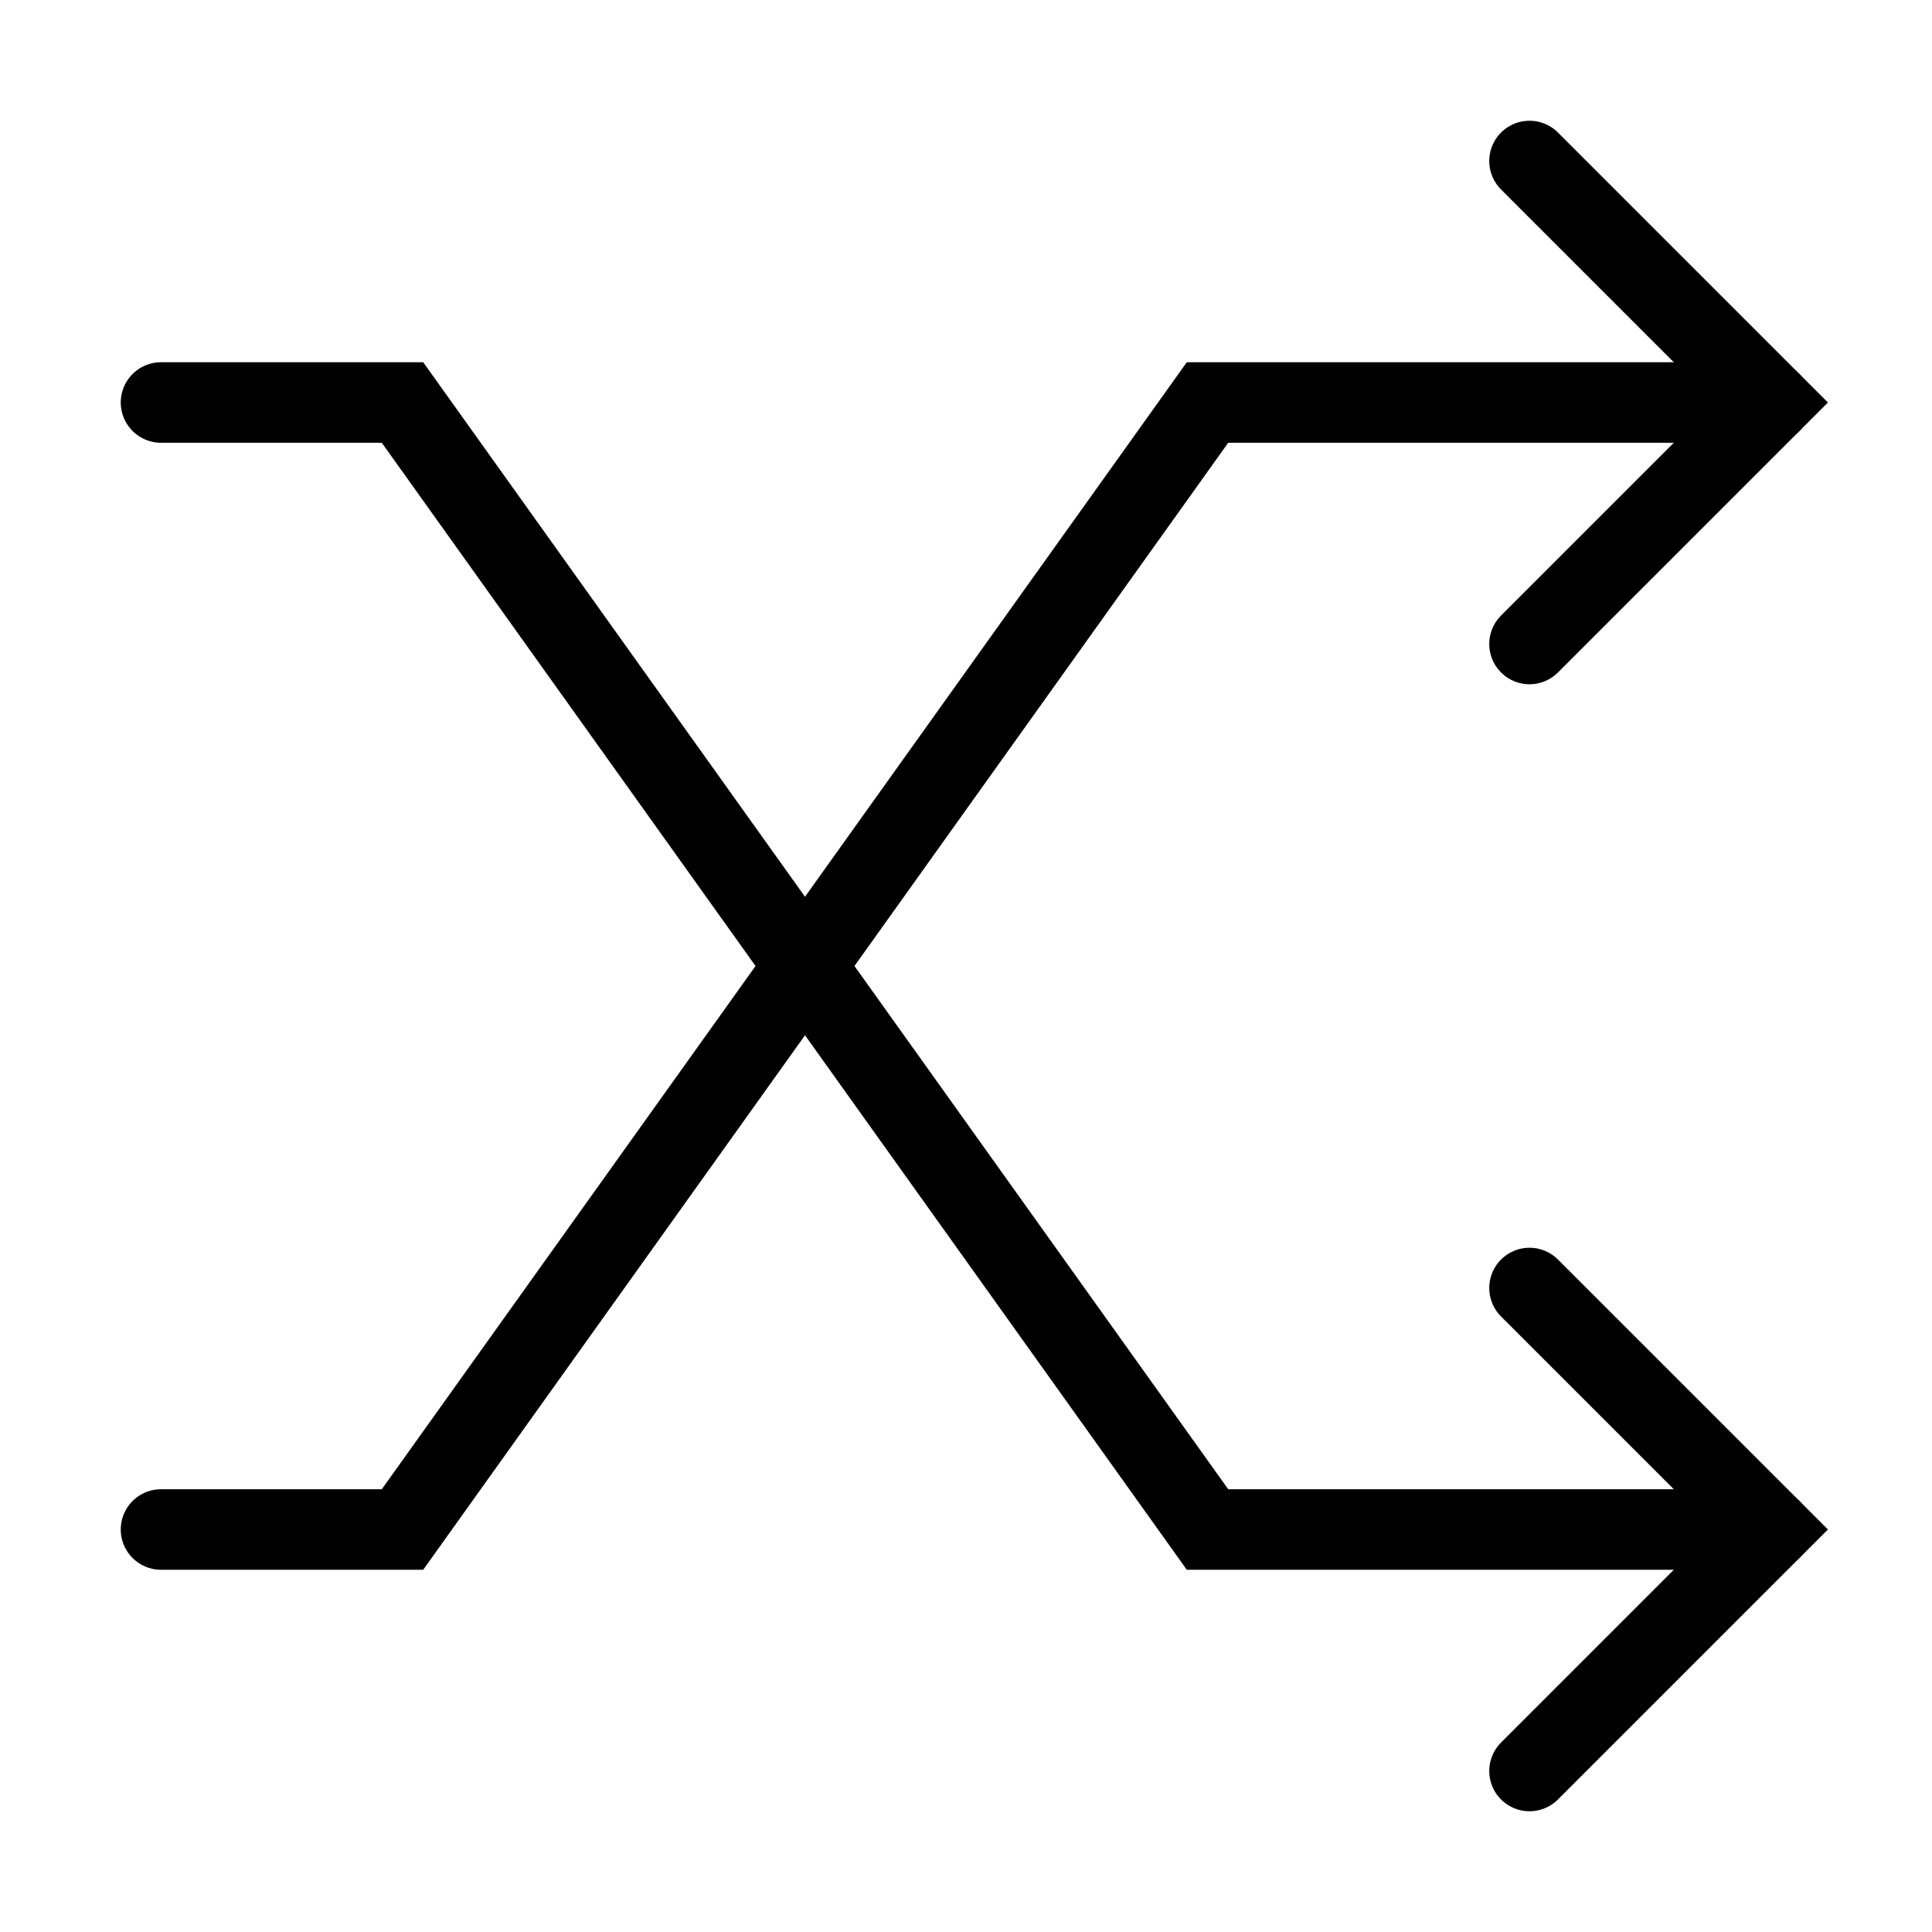
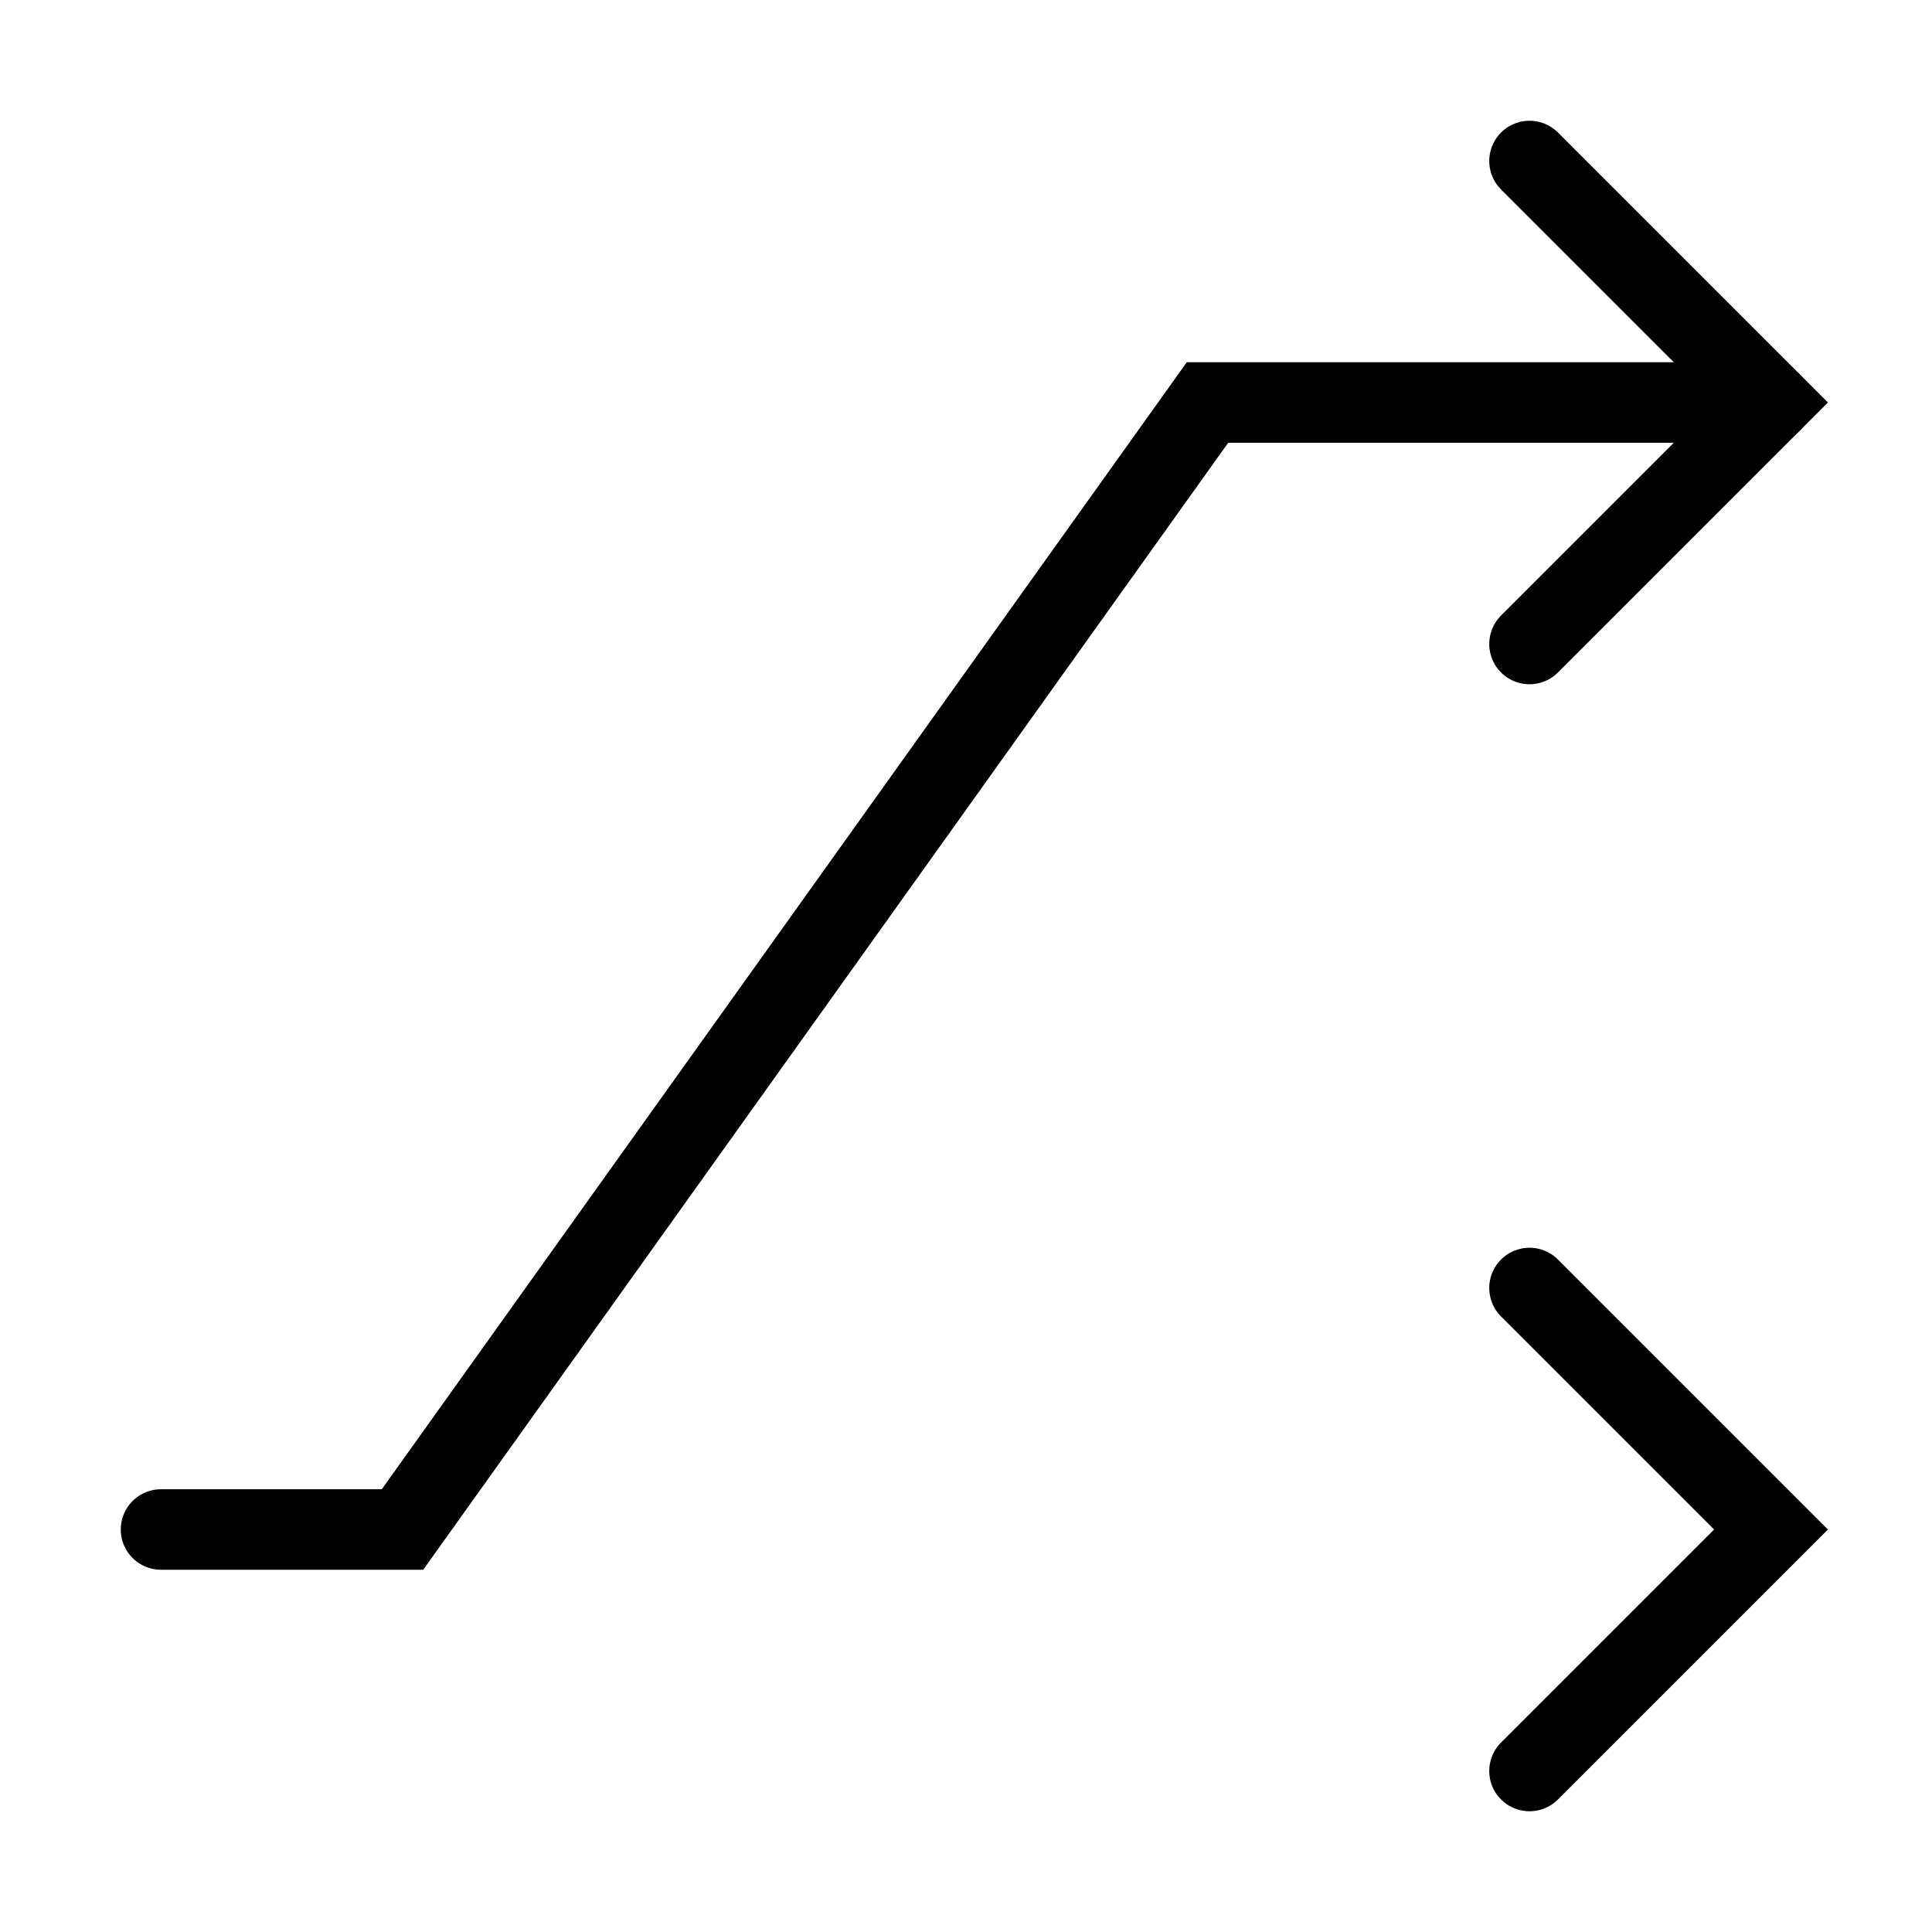
<svg xmlns="http://www.w3.org/2000/svg" width="800px" height="800px" viewBox="0 0 24 24" fill="none" stroke="#000000" stroke-width="1" stroke-linecap="round" stroke-linejoin="miter">
  <polyline points="22 5 15 5 5 19 2 19" />
-   <polyline points="22 19 15 19 5 5 2 5" />
  <polyline points="19 8 22 5 19 2" />
  <polyline points="19 16 22 19 19 22" />
</svg>